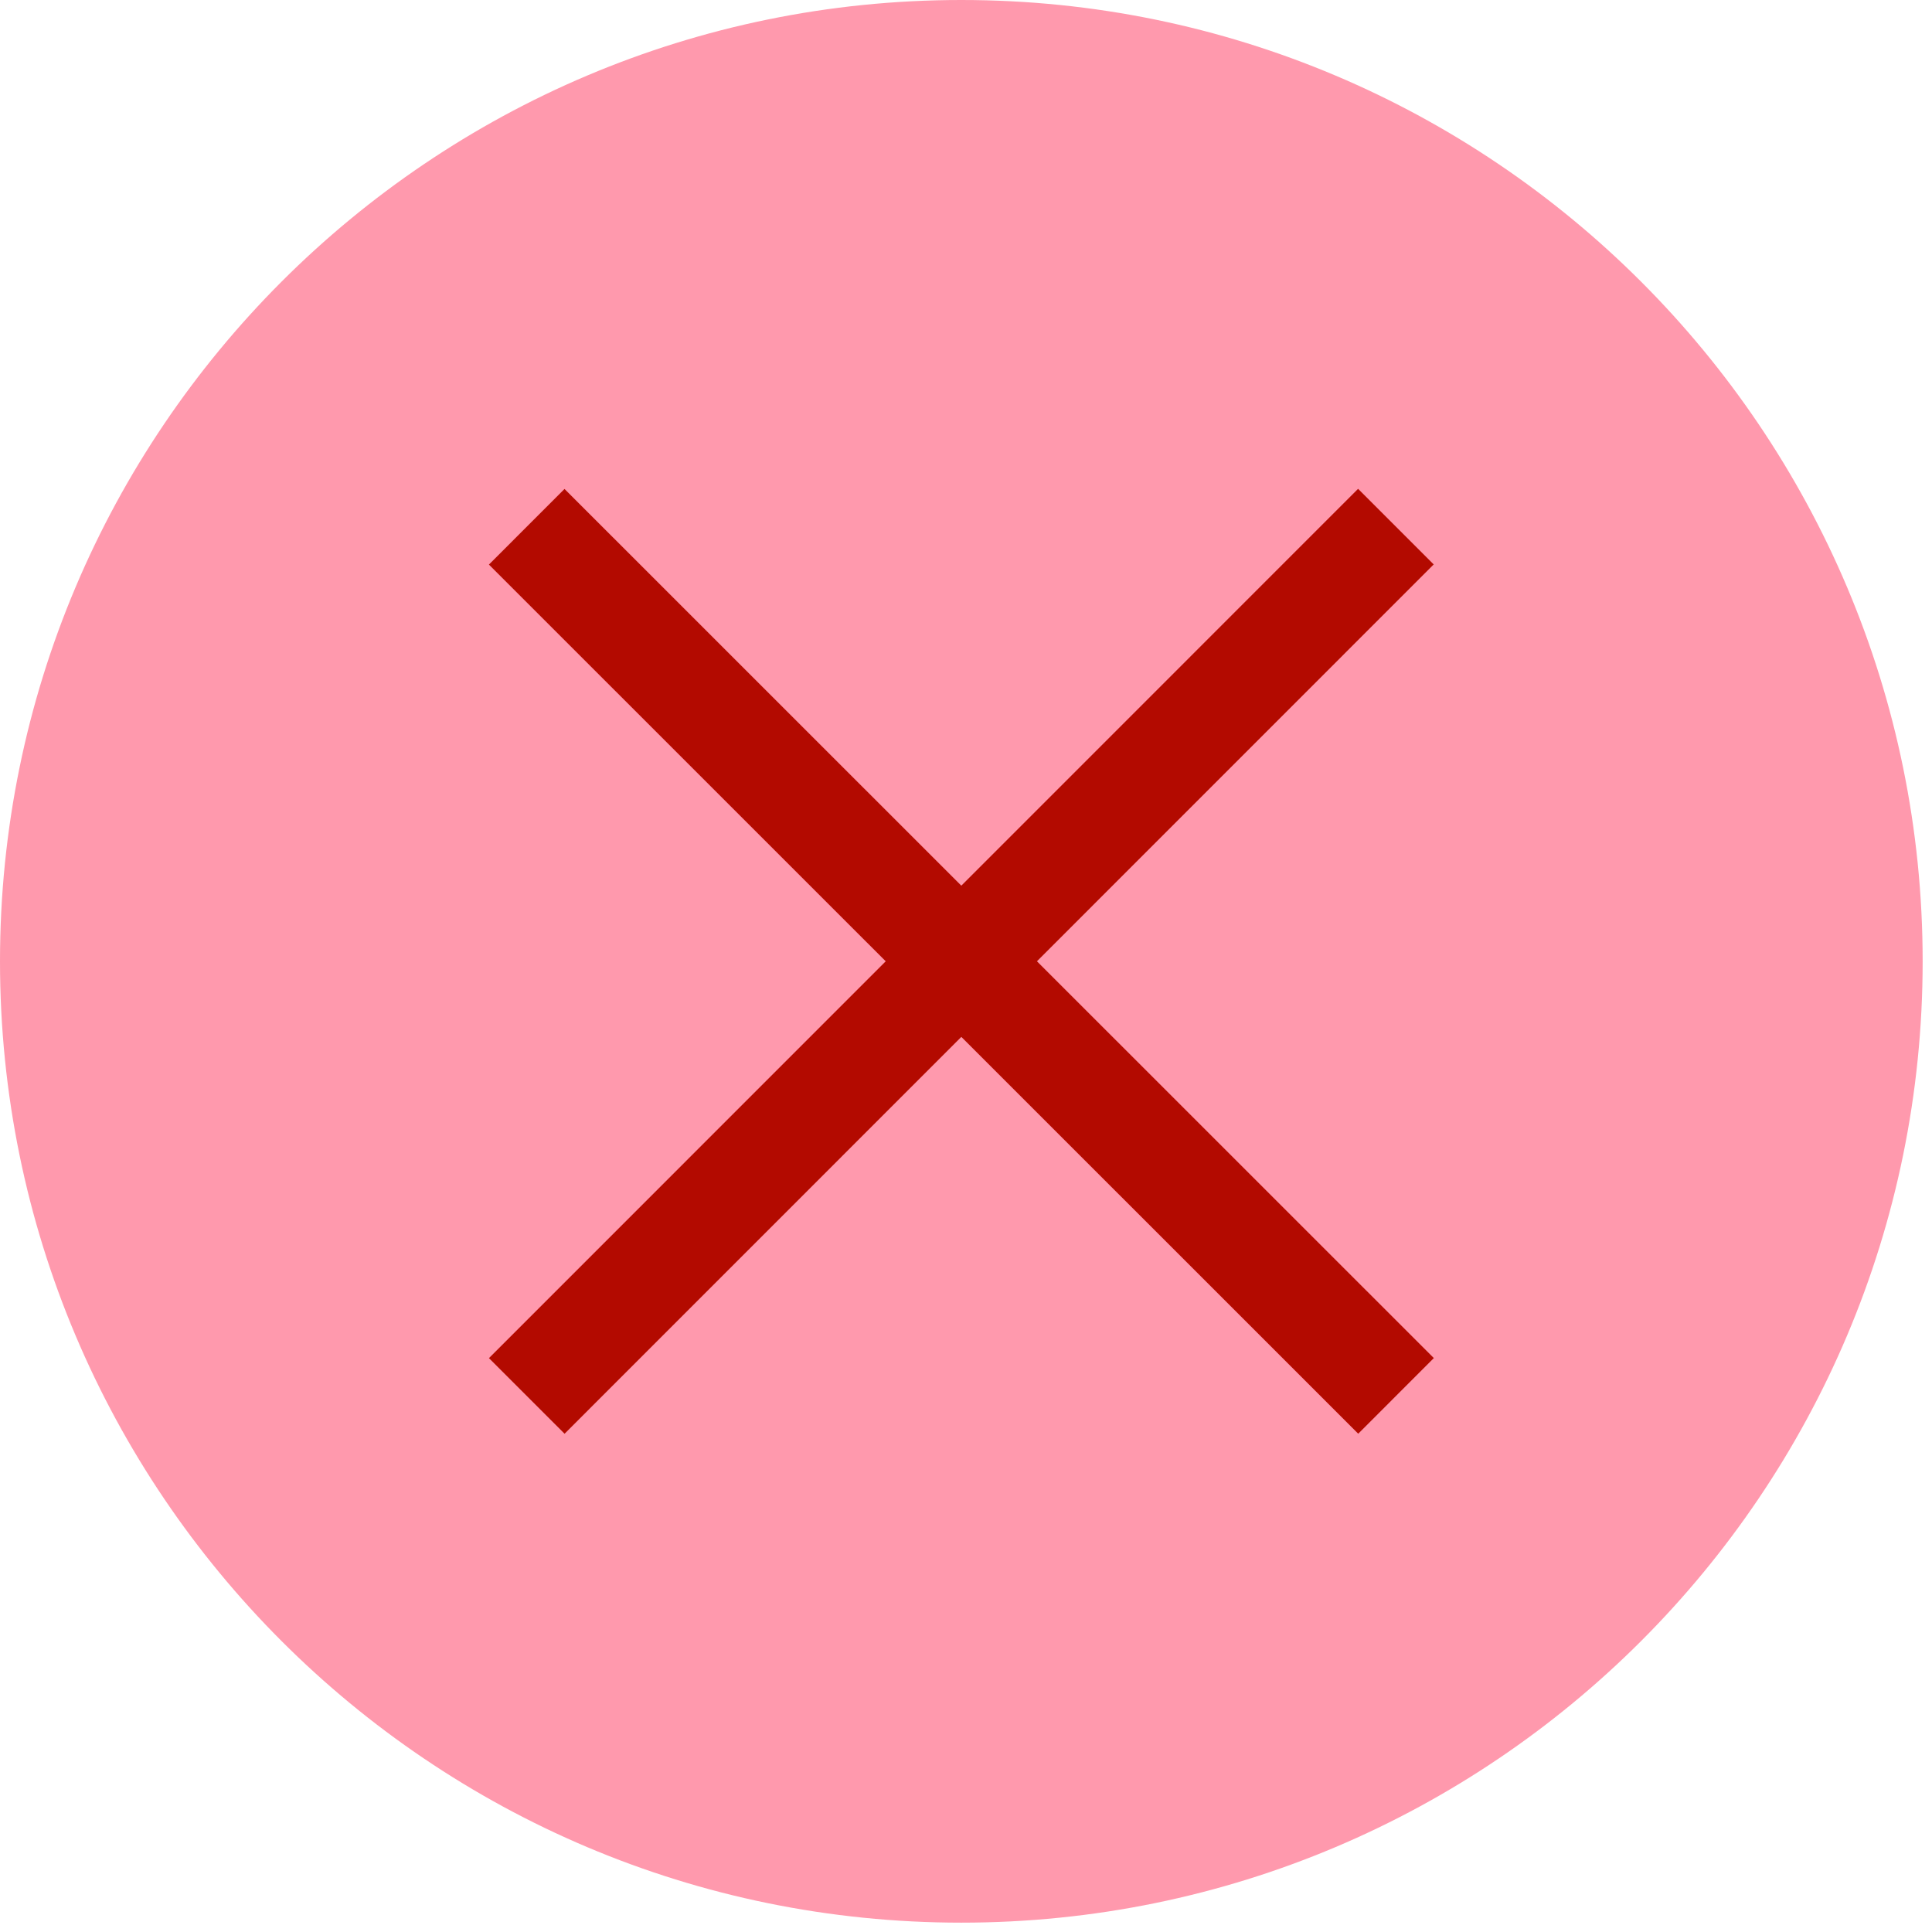
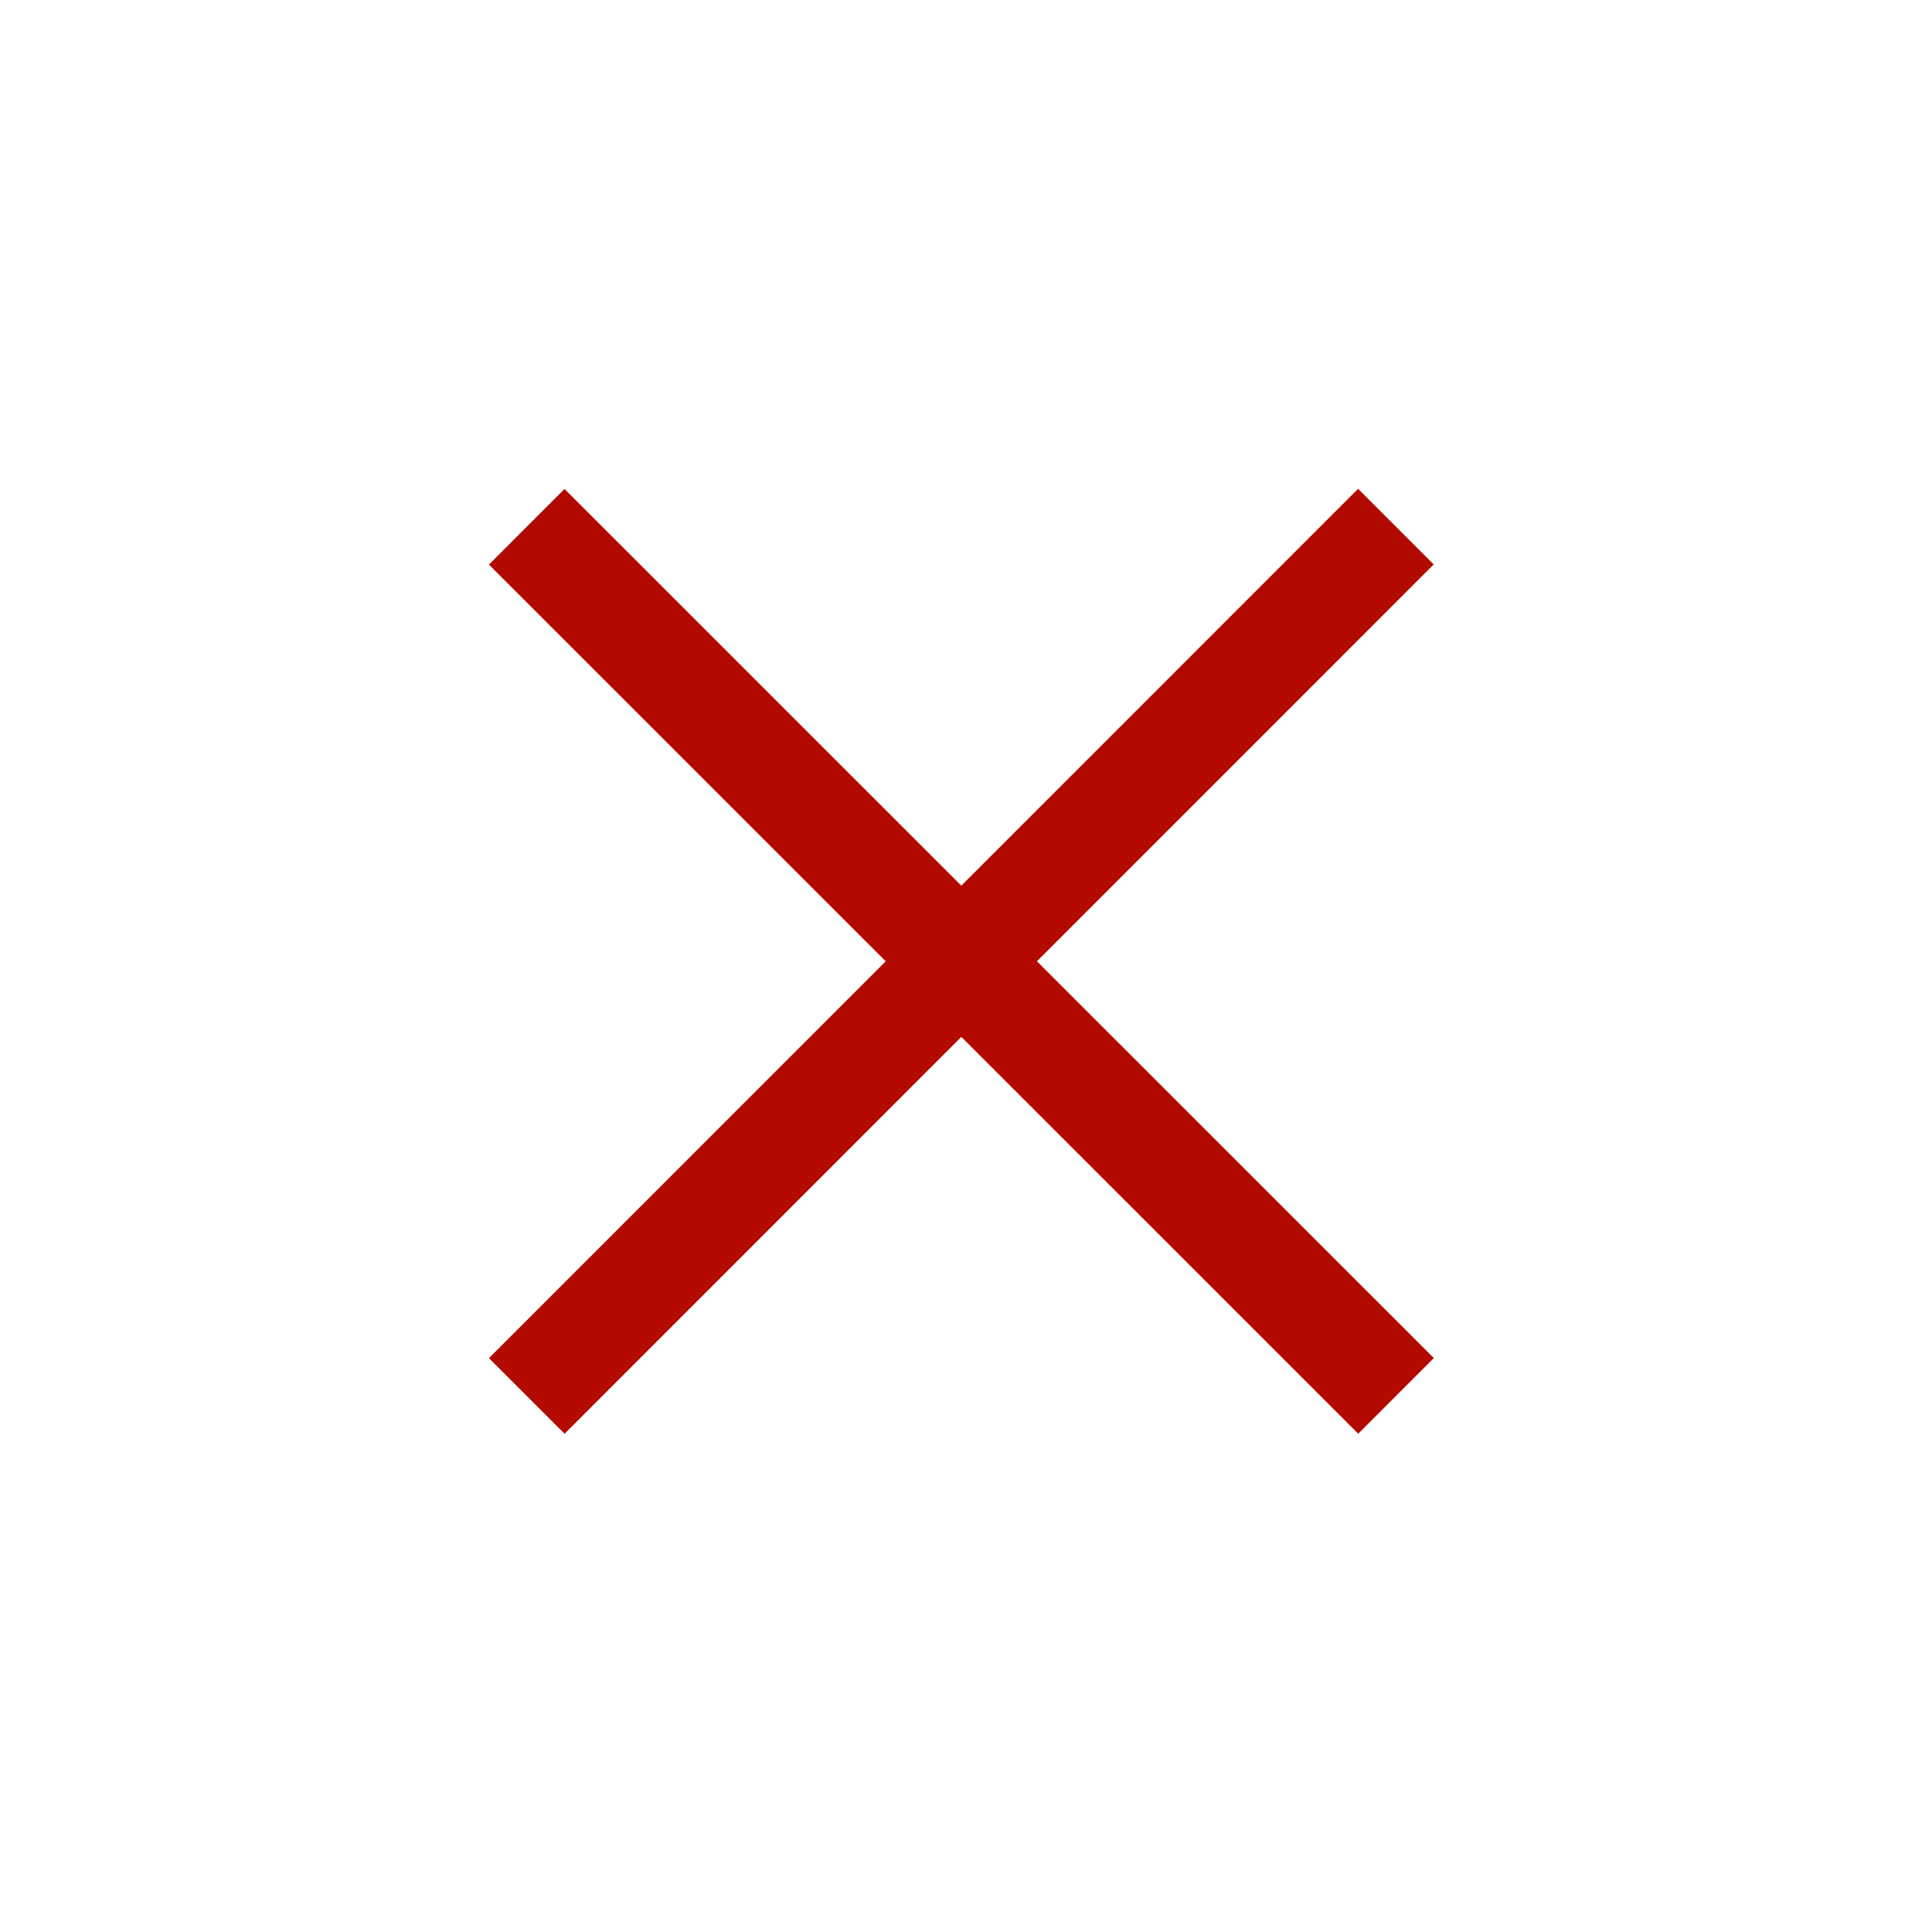
<svg xmlns="http://www.w3.org/2000/svg" width="100%" height="100%" viewBox="0 0 43 43" version="1.1" xml:space="preserve" style="fill-rule:evenodd;clip-rule:evenodd;">
-   <path d="M21.396,42.792c11.816,0 21.396,-9.58 21.396,-21.396c-0,-11.812 -9.58,-21.396 -21.396,-21.396c-11.816,0 -21.396,9.584 -21.396,21.396c-0,11.816 9.58,21.396 21.396,21.396" style="fill:#ff99ad;fill-rule:nonzero;" />
  <path d="M11.723,11.724l19.348,19.344" style="fill:none;fill-rule:nonzero;stroke:#b30a00;stroke-width:2.38px;" />
  <path d="M11.724,31.069l19.344,-19.348" style="fill:none;fill-rule:nonzero;stroke:#b30a00;stroke-width:2.38px;" />
</svg>